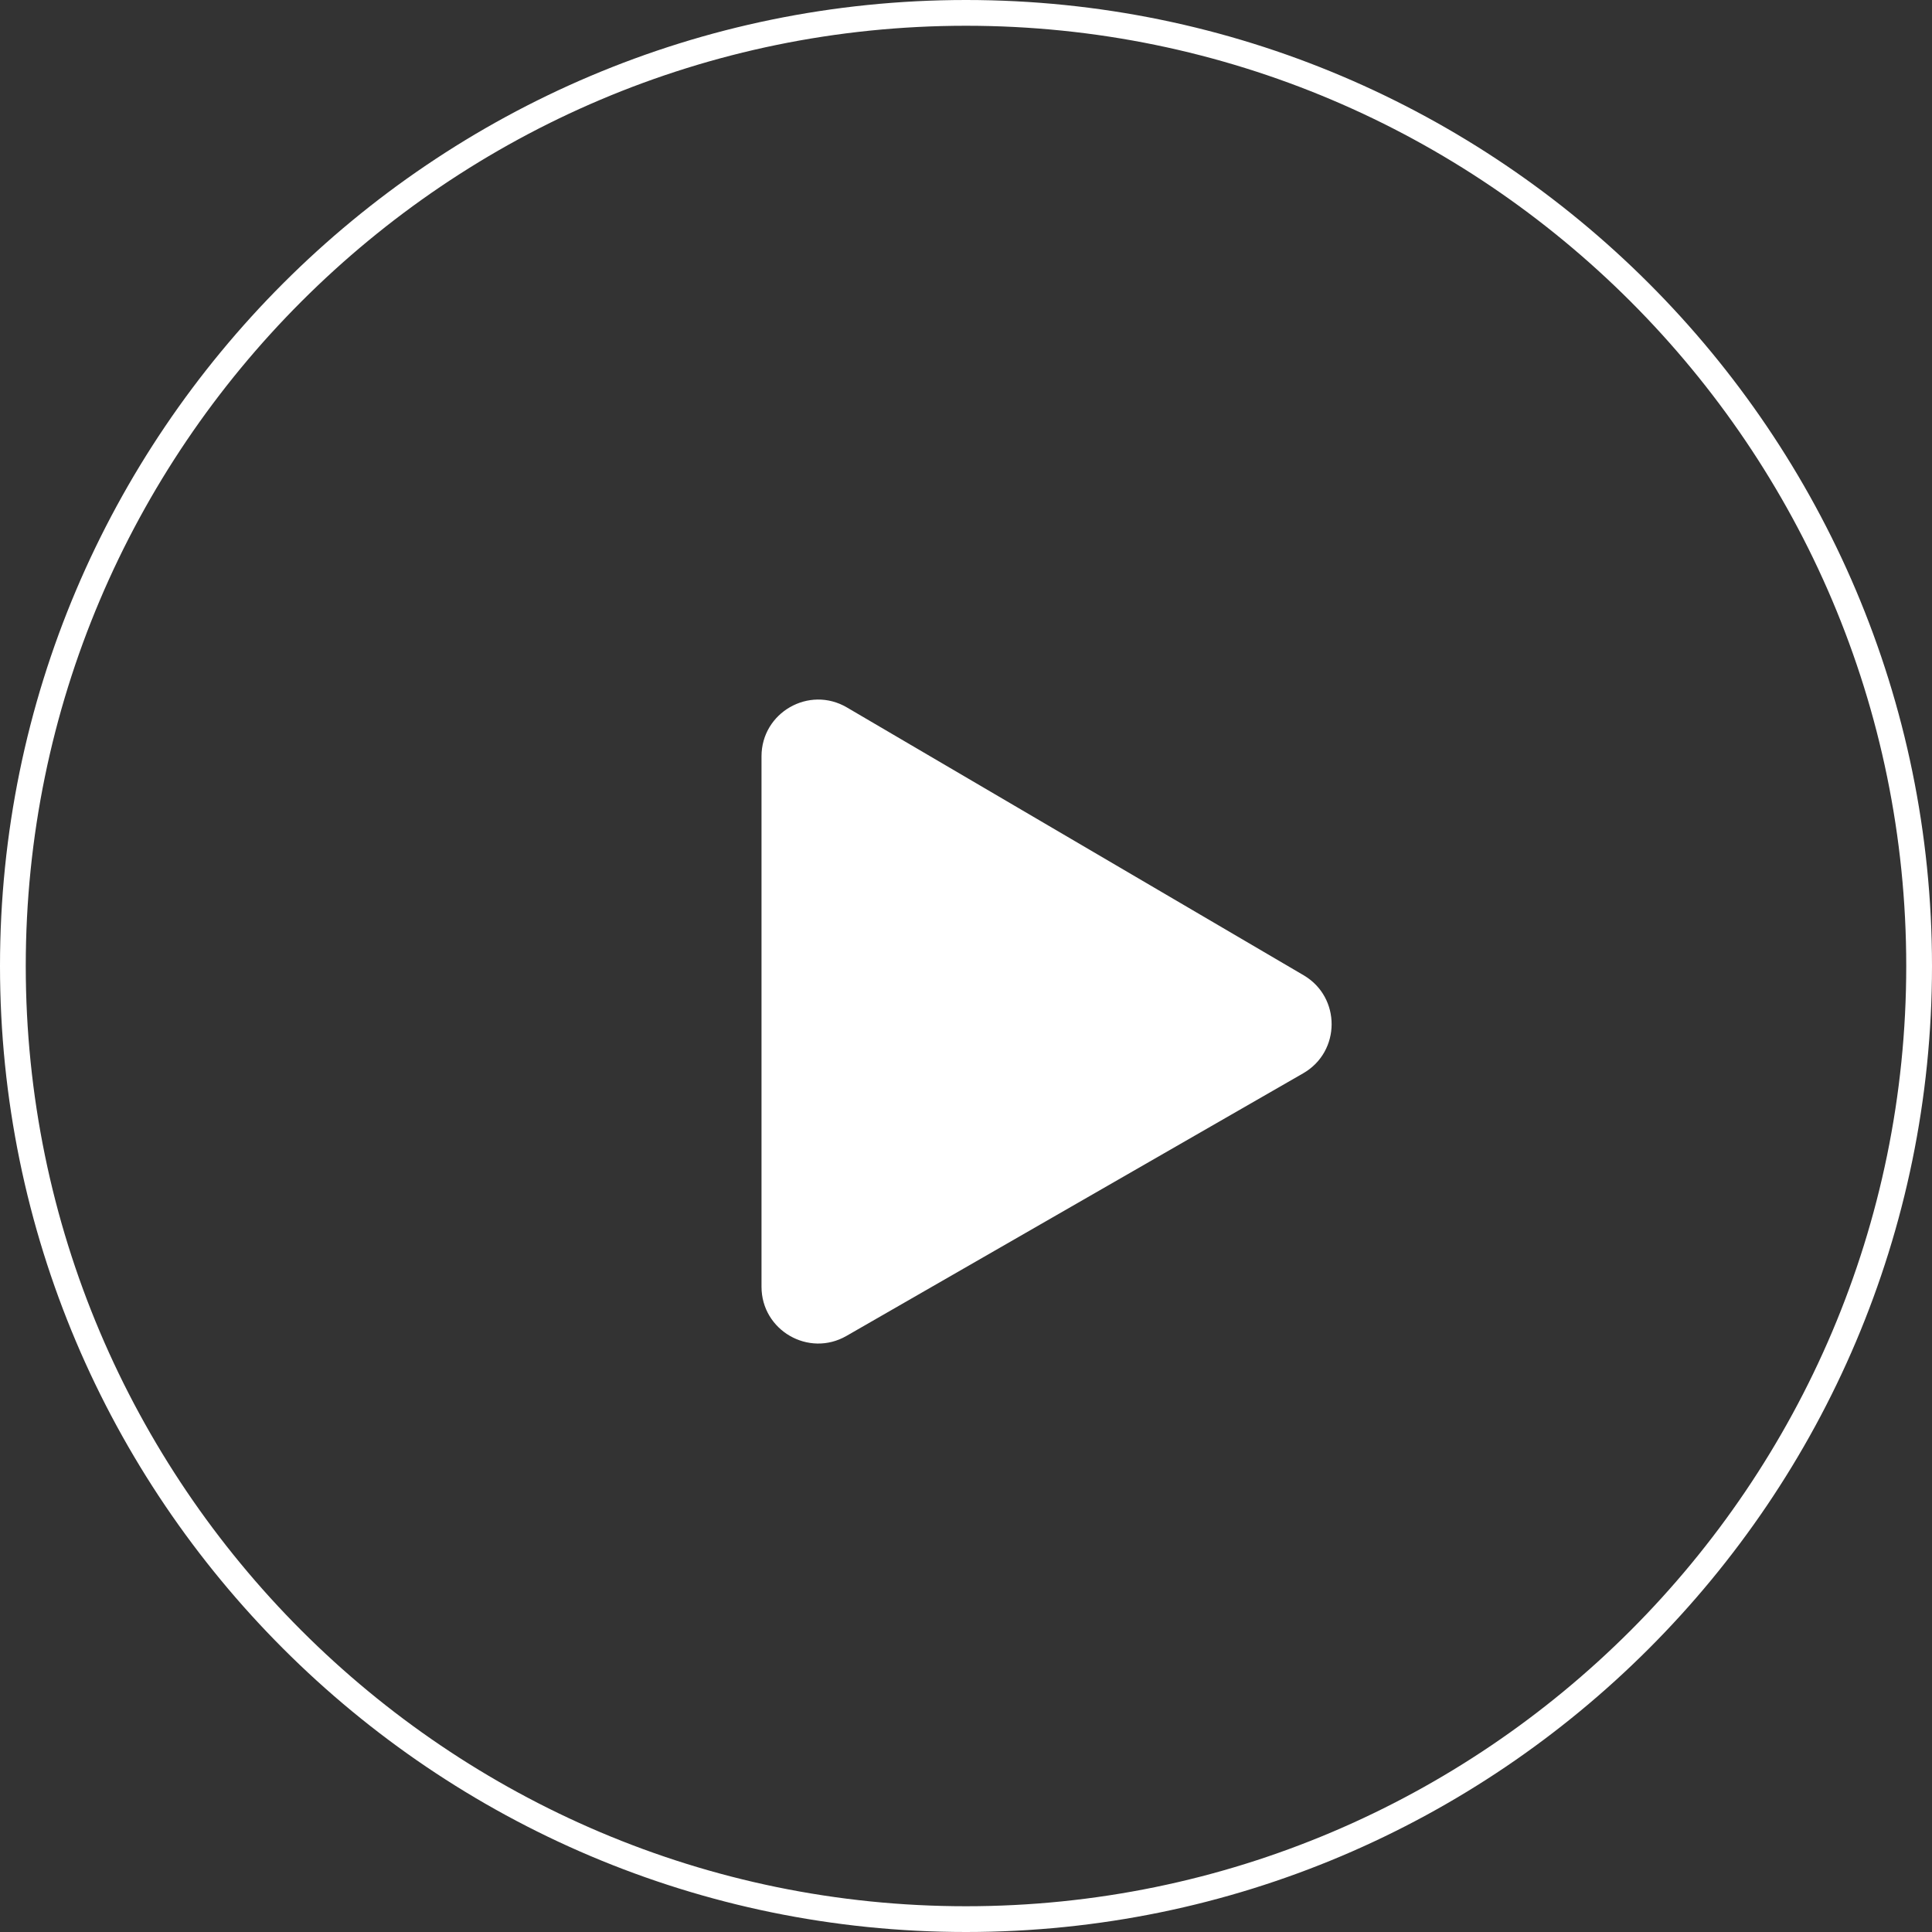
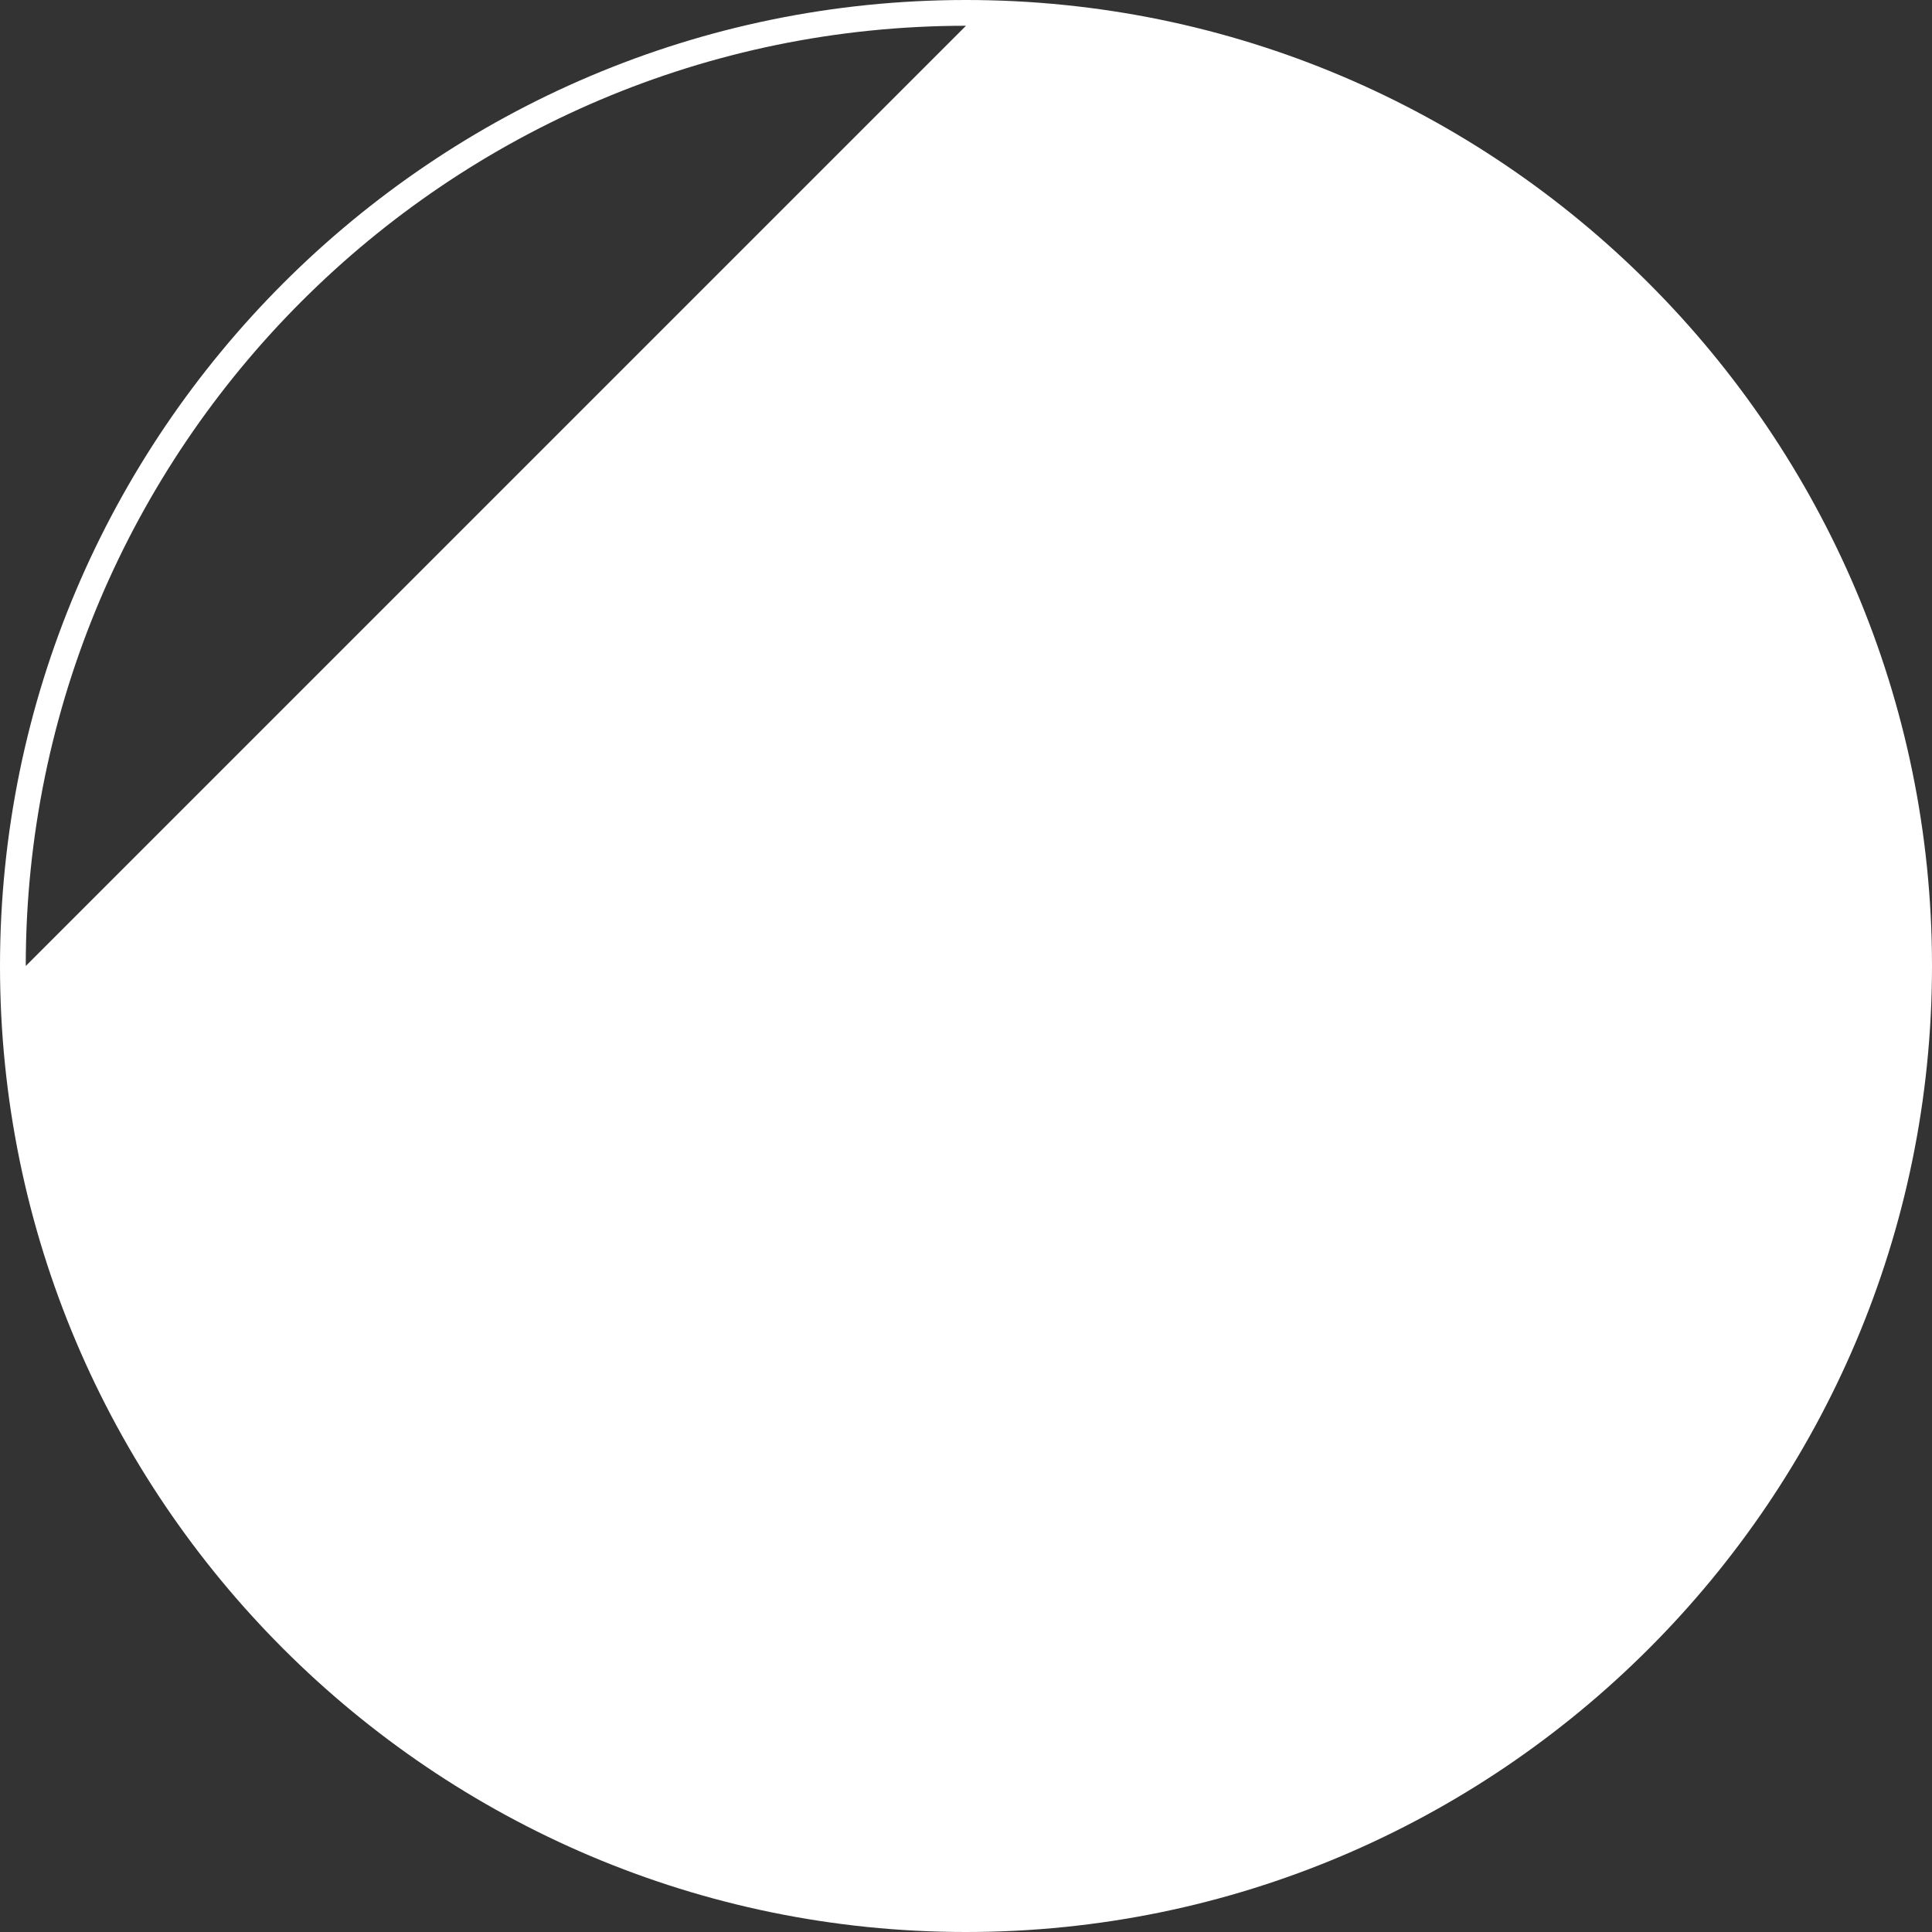
<svg xmlns="http://www.w3.org/2000/svg" id="Capa_1" data-name="Capa 1" viewBox="0 0 1725 1725">
  <rect x="0" y="0" width="1725" height="1725" fill="#333333" stroke="none" />
  <defs>
    <style>.cls-1{fill:#fff;}</style>
  </defs>
  <title>icon</title>
-   <path class="cls-1" d="M756.14,631.63l407.8,239.13c33.51,19.65,33.31,68.18-.38,87.54L755.77,1192.79c-33.75,19.4-75.85-5-75.85-43.88V675.29C679.92,636.18,722.4,611.84,756.14,631.63Z" />
-   <path class="cls-1" d="M862.5,1725C386.91,1725,0,1338.09,0,862.5S386.91,0,862.5,0,1725,386.91,1725,862.5,1338.09,1725,862.5,1725Zm0-1702C399.6,23,23,399.6,23,862.5S399.6,1702,862.5,1702,1702,1325.4,1702,862.5,1325.4,23,862.5,23Z" />
+   <path class="cls-1" d="M862.5,1725C386.91,1725,0,1338.09,0,862.5S386.91,0,862.5,0,1725,386.91,1725,862.5,1338.09,1725,862.5,1725Zm0-1702C399.6,23,23,399.6,23,862.5Z" />
</svg>